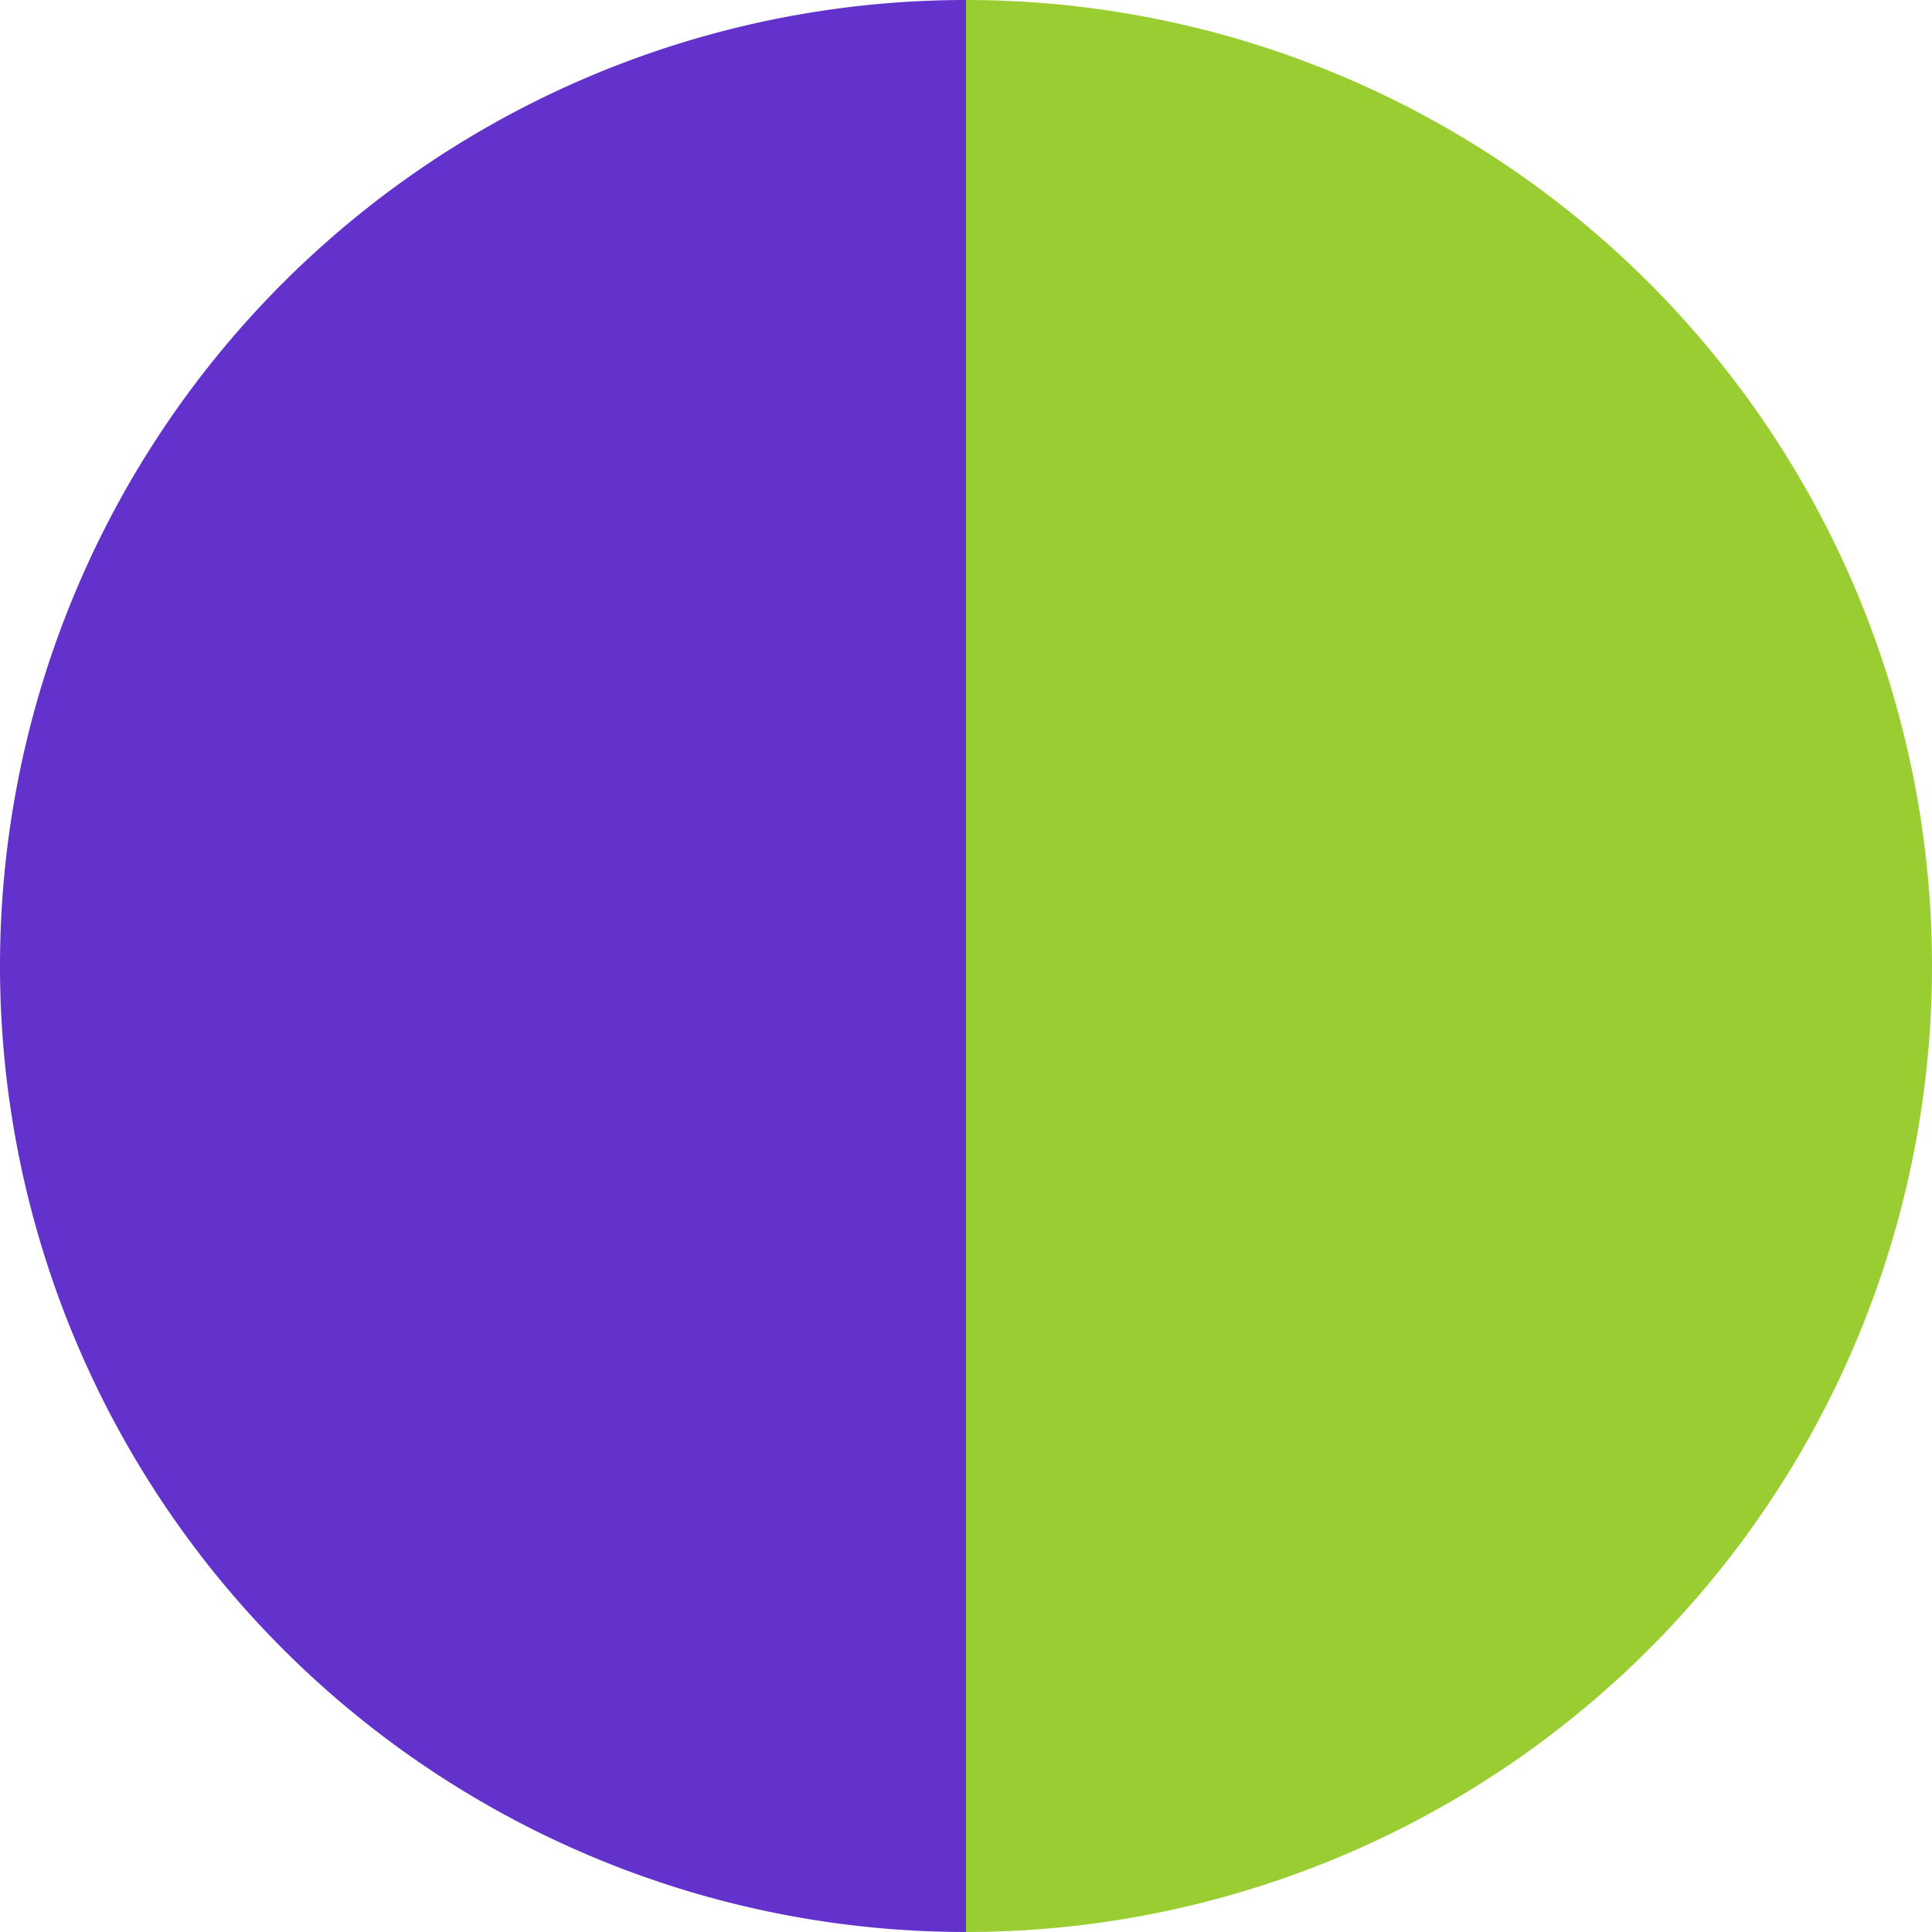
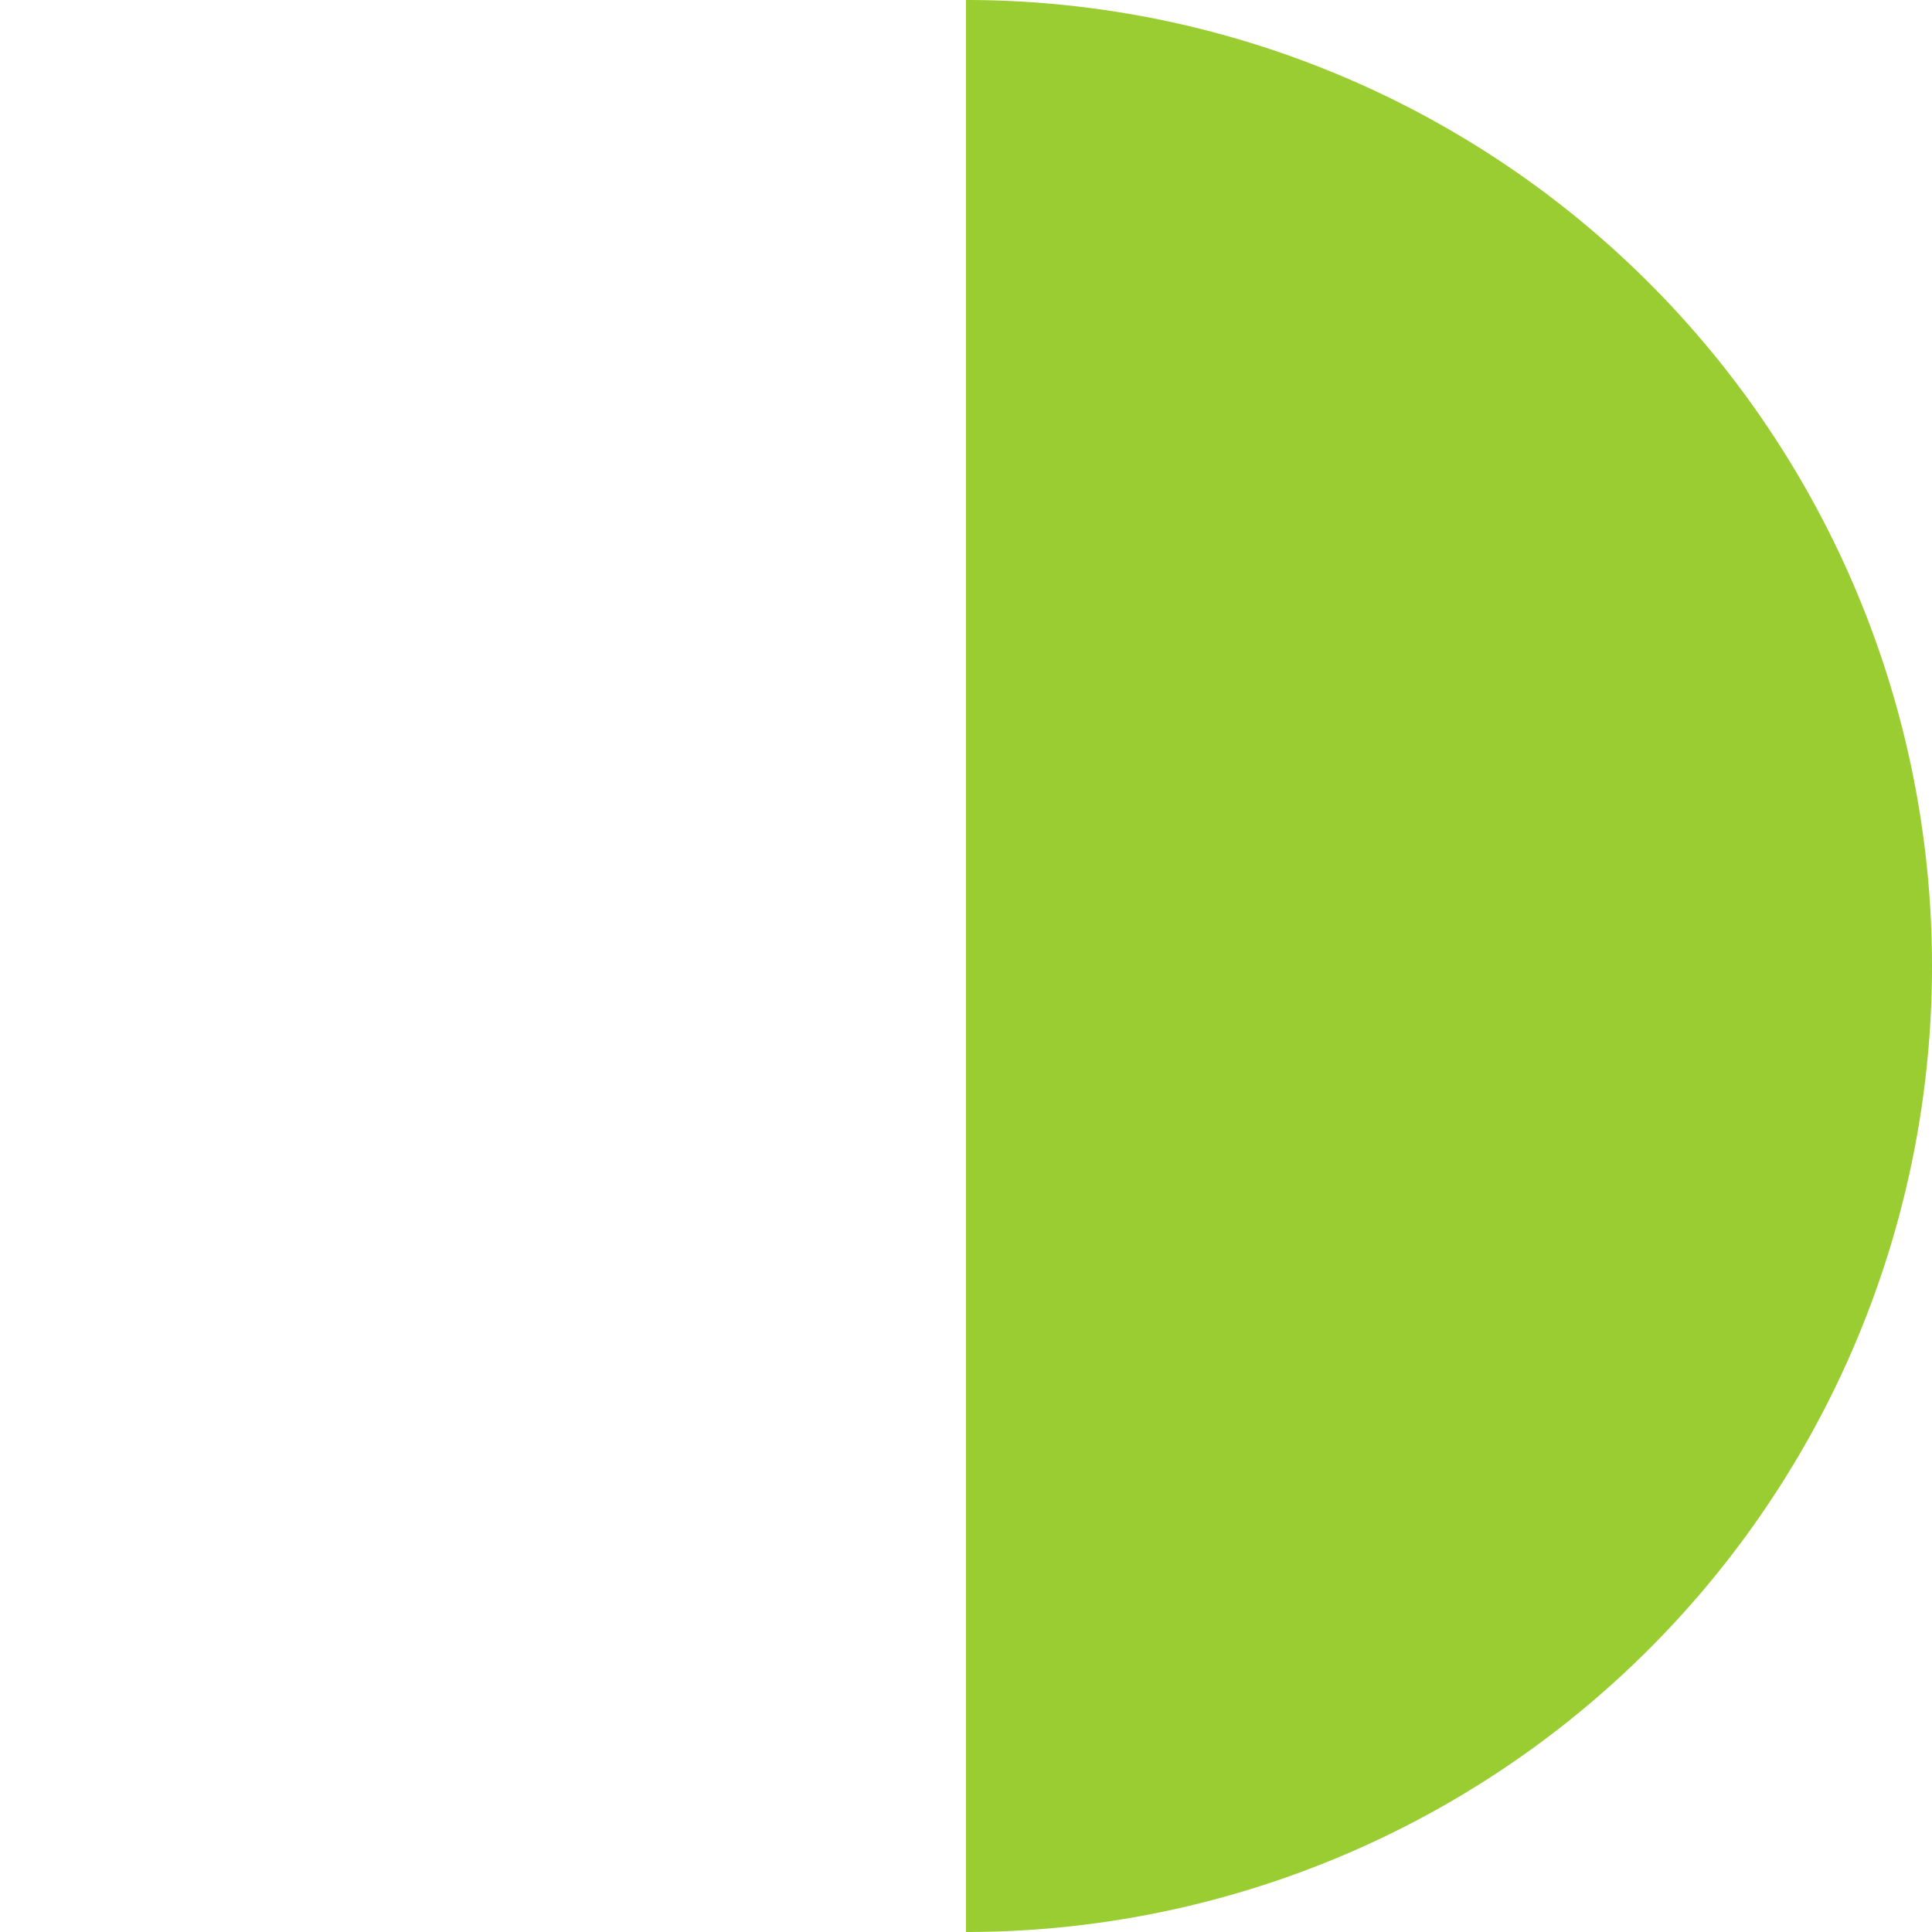
<svg xmlns="http://www.w3.org/2000/svg" width="500" height="500" viewBox="-1 -1 2 2">
  <path d="M 0 -1               A 1,1 0 0,1 0 1             L 0,0              z" fill="#9acd32" />
-   <path d="M 0 1               A 1,1 0 0,1 -0 -1             L 0,0              z" fill="#6332cd" />
</svg>